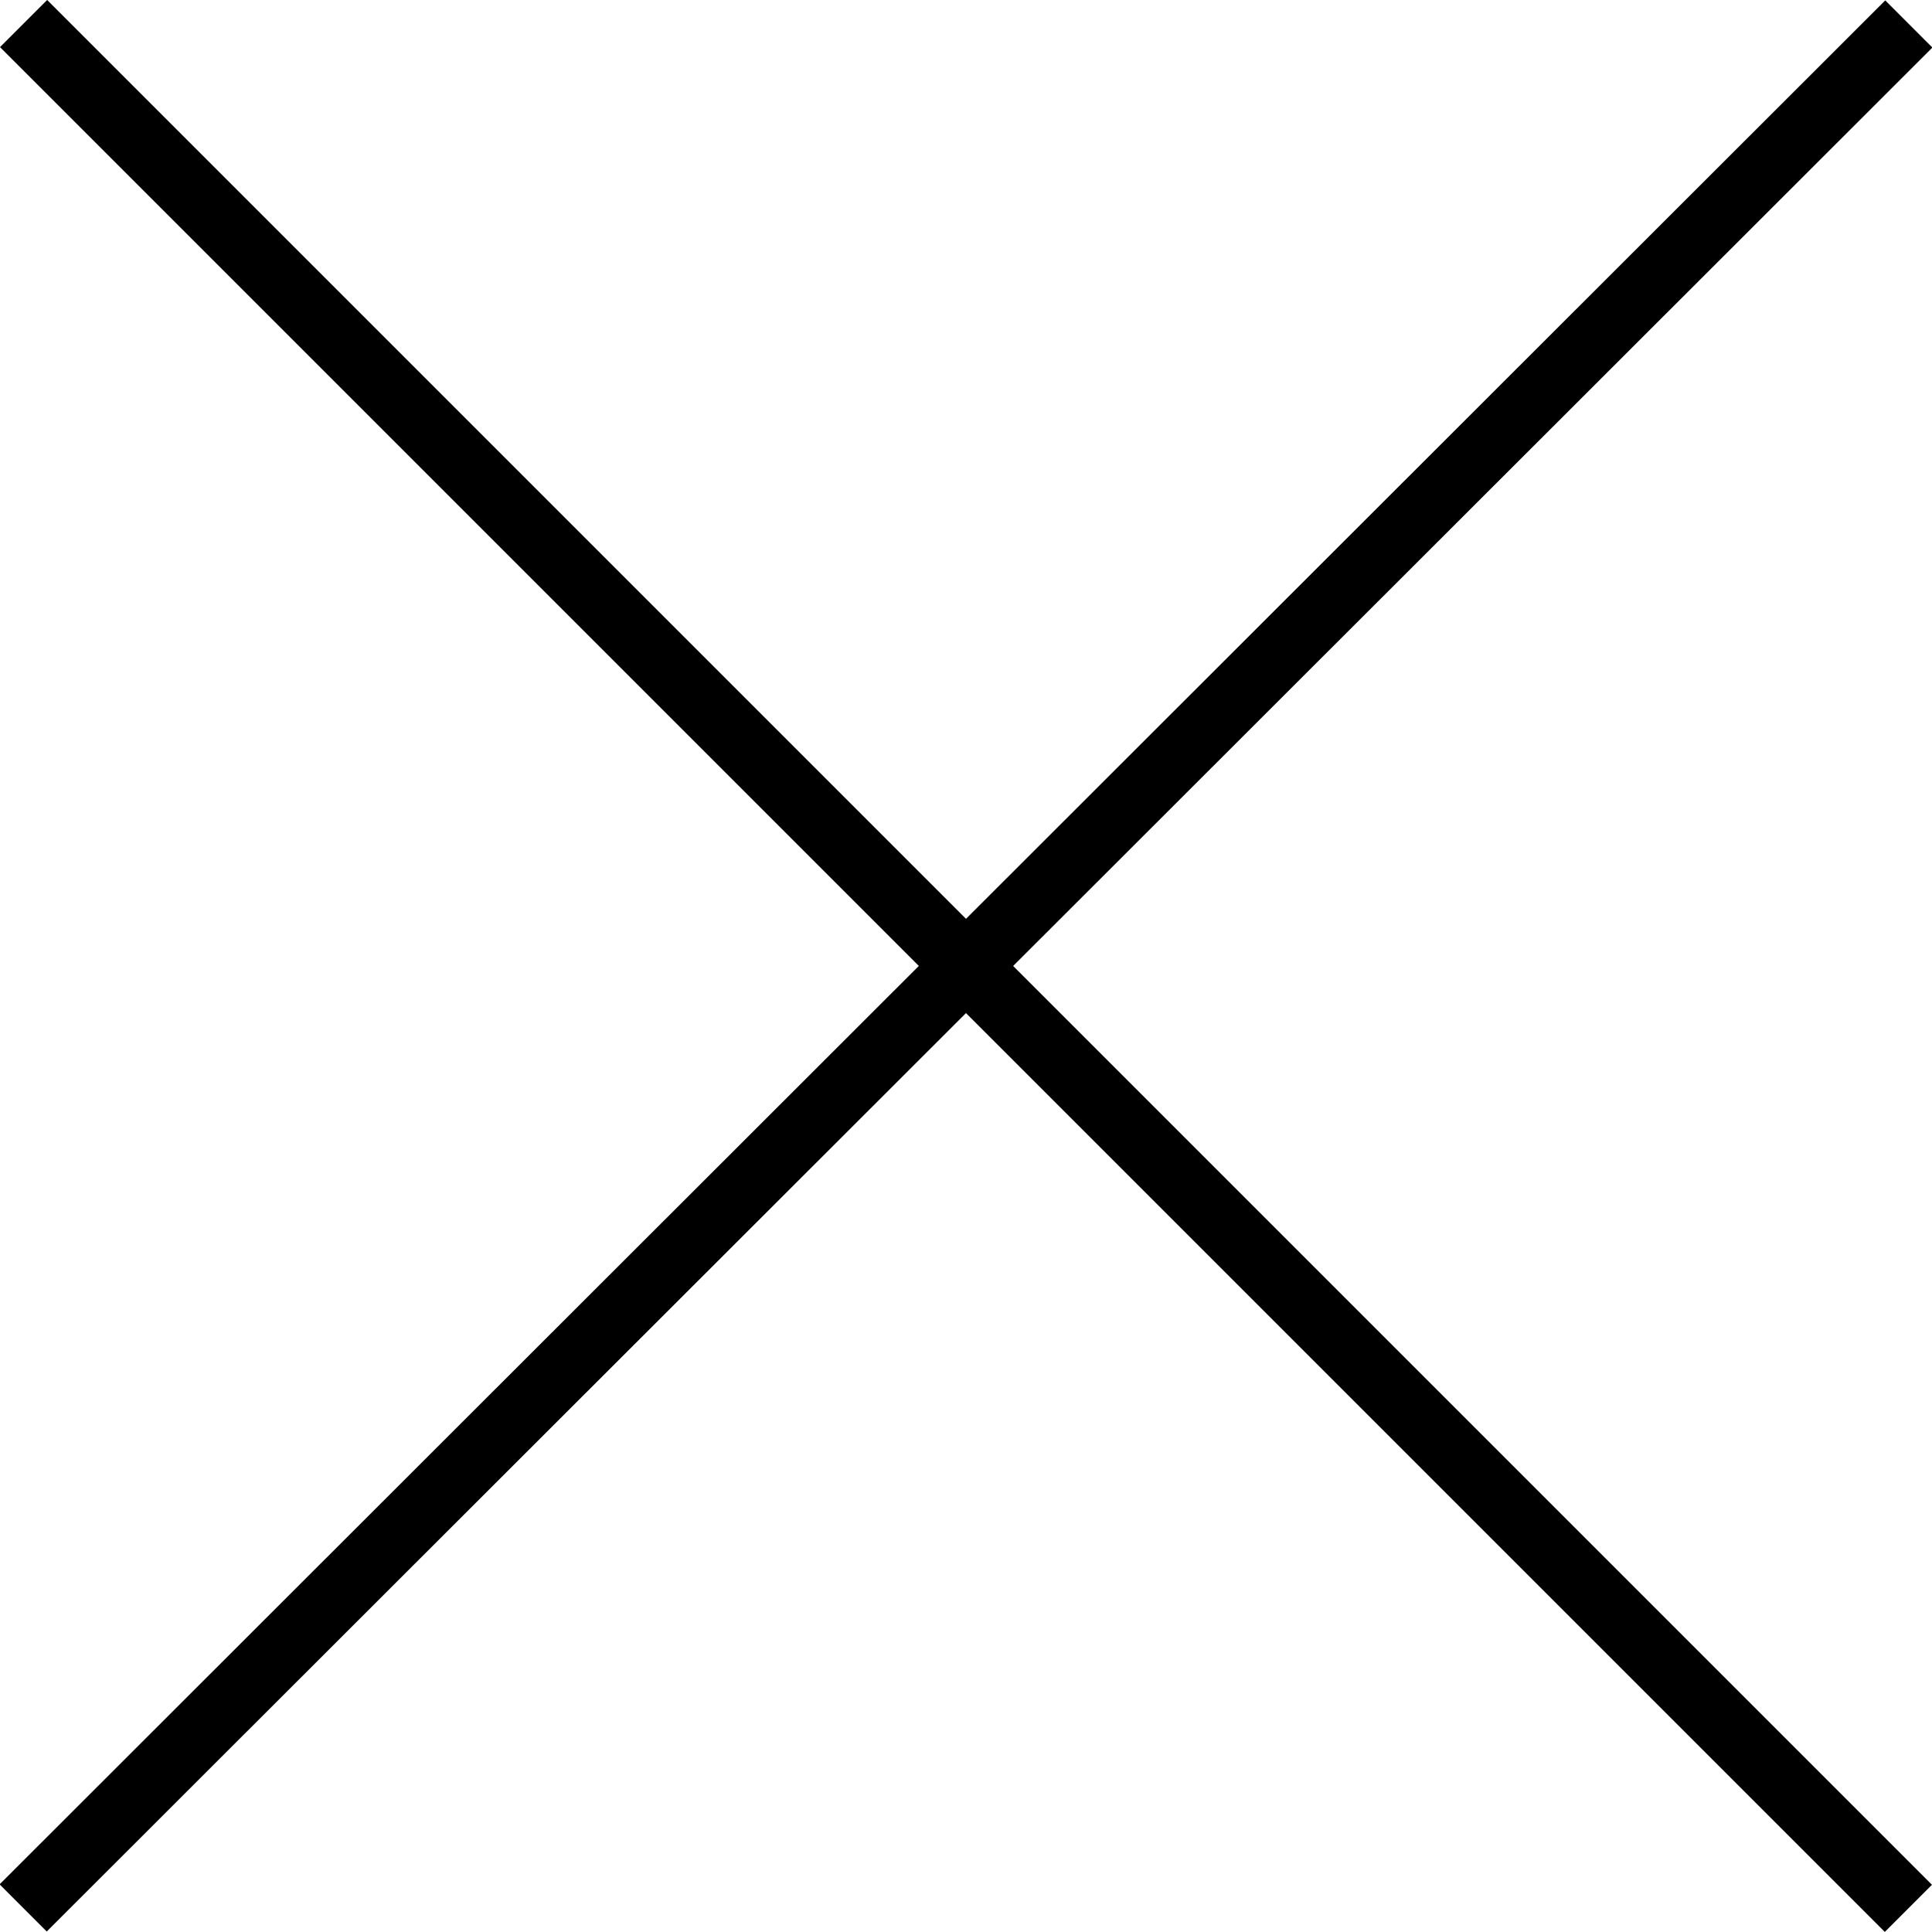
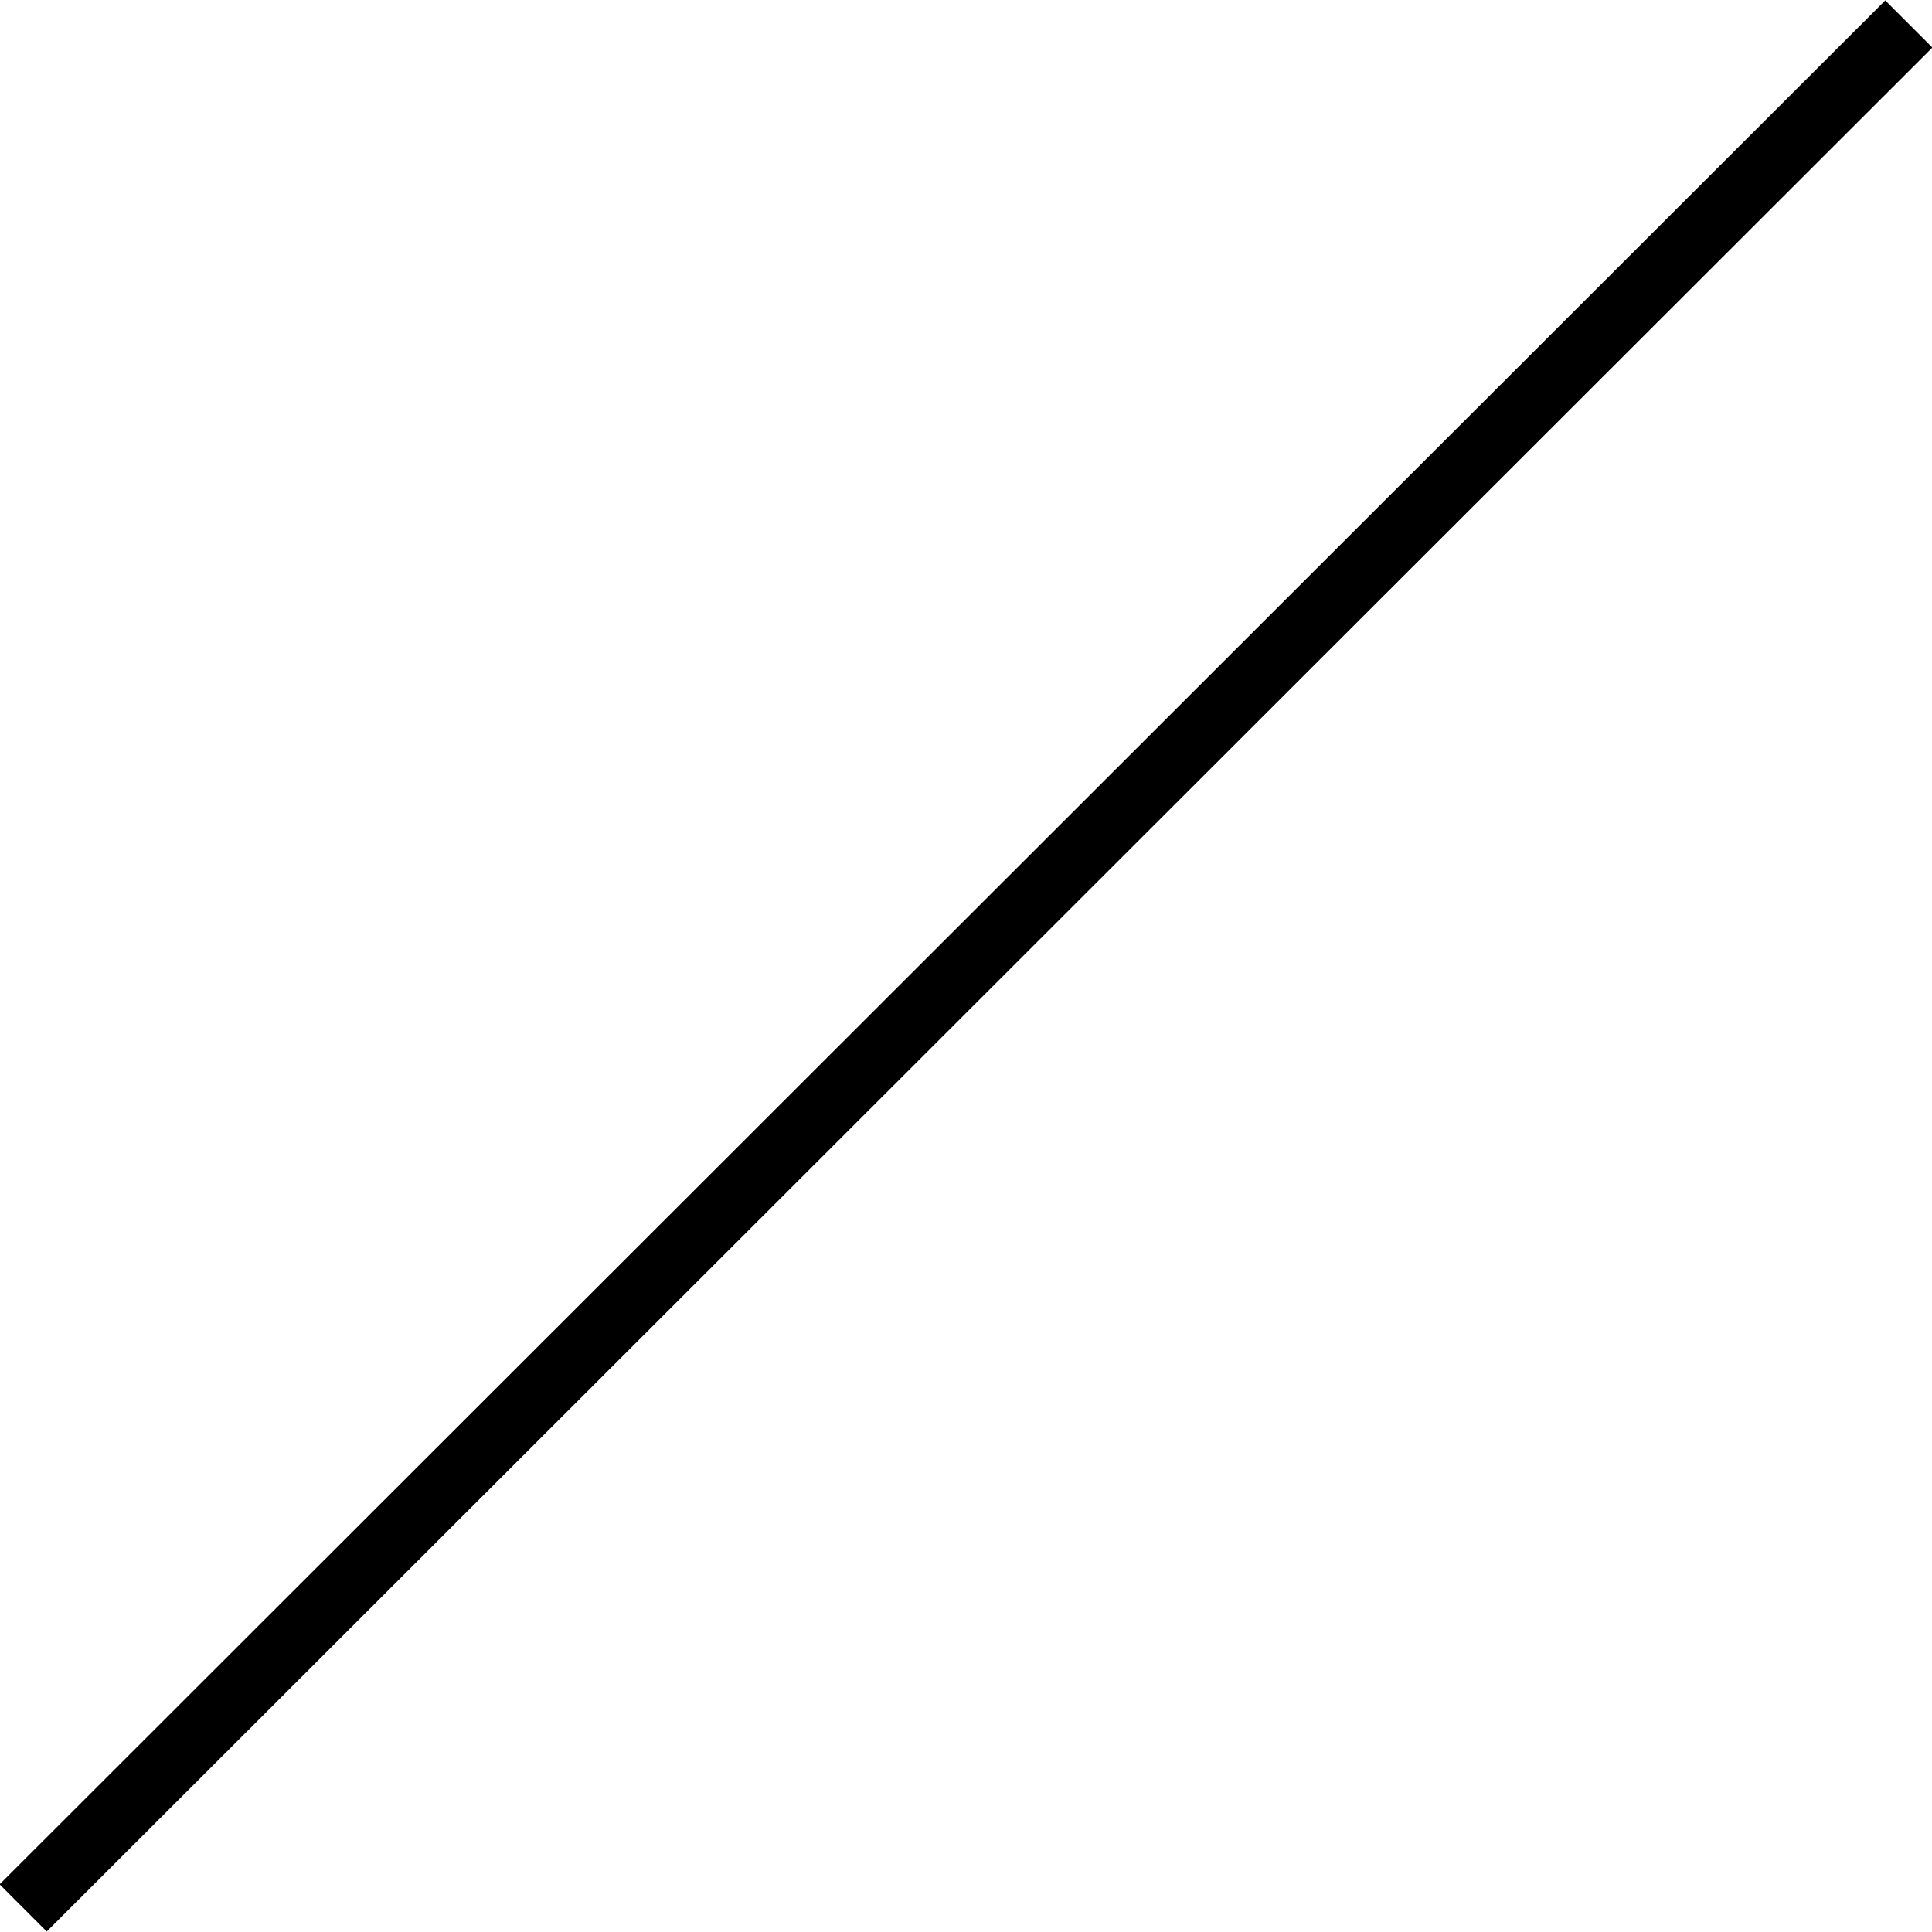
<svg xmlns="http://www.w3.org/2000/svg" viewBox="0 0 21.935 21.935">
  <g id="a" />
  <g id="b">
    <g id="c">
      <g>
-         <rect x="10.589" y="-4.164" width=".757" height="30.263" transform="translate(-4.543 10.967) rotate(-45)" />
        <rect x="-4.164" y="10.589" width="30.263" height=".757" transform="translate(-4.543 10.96) rotate(-44.974)" />
      </g>
    </g>
  </g>
</svg>